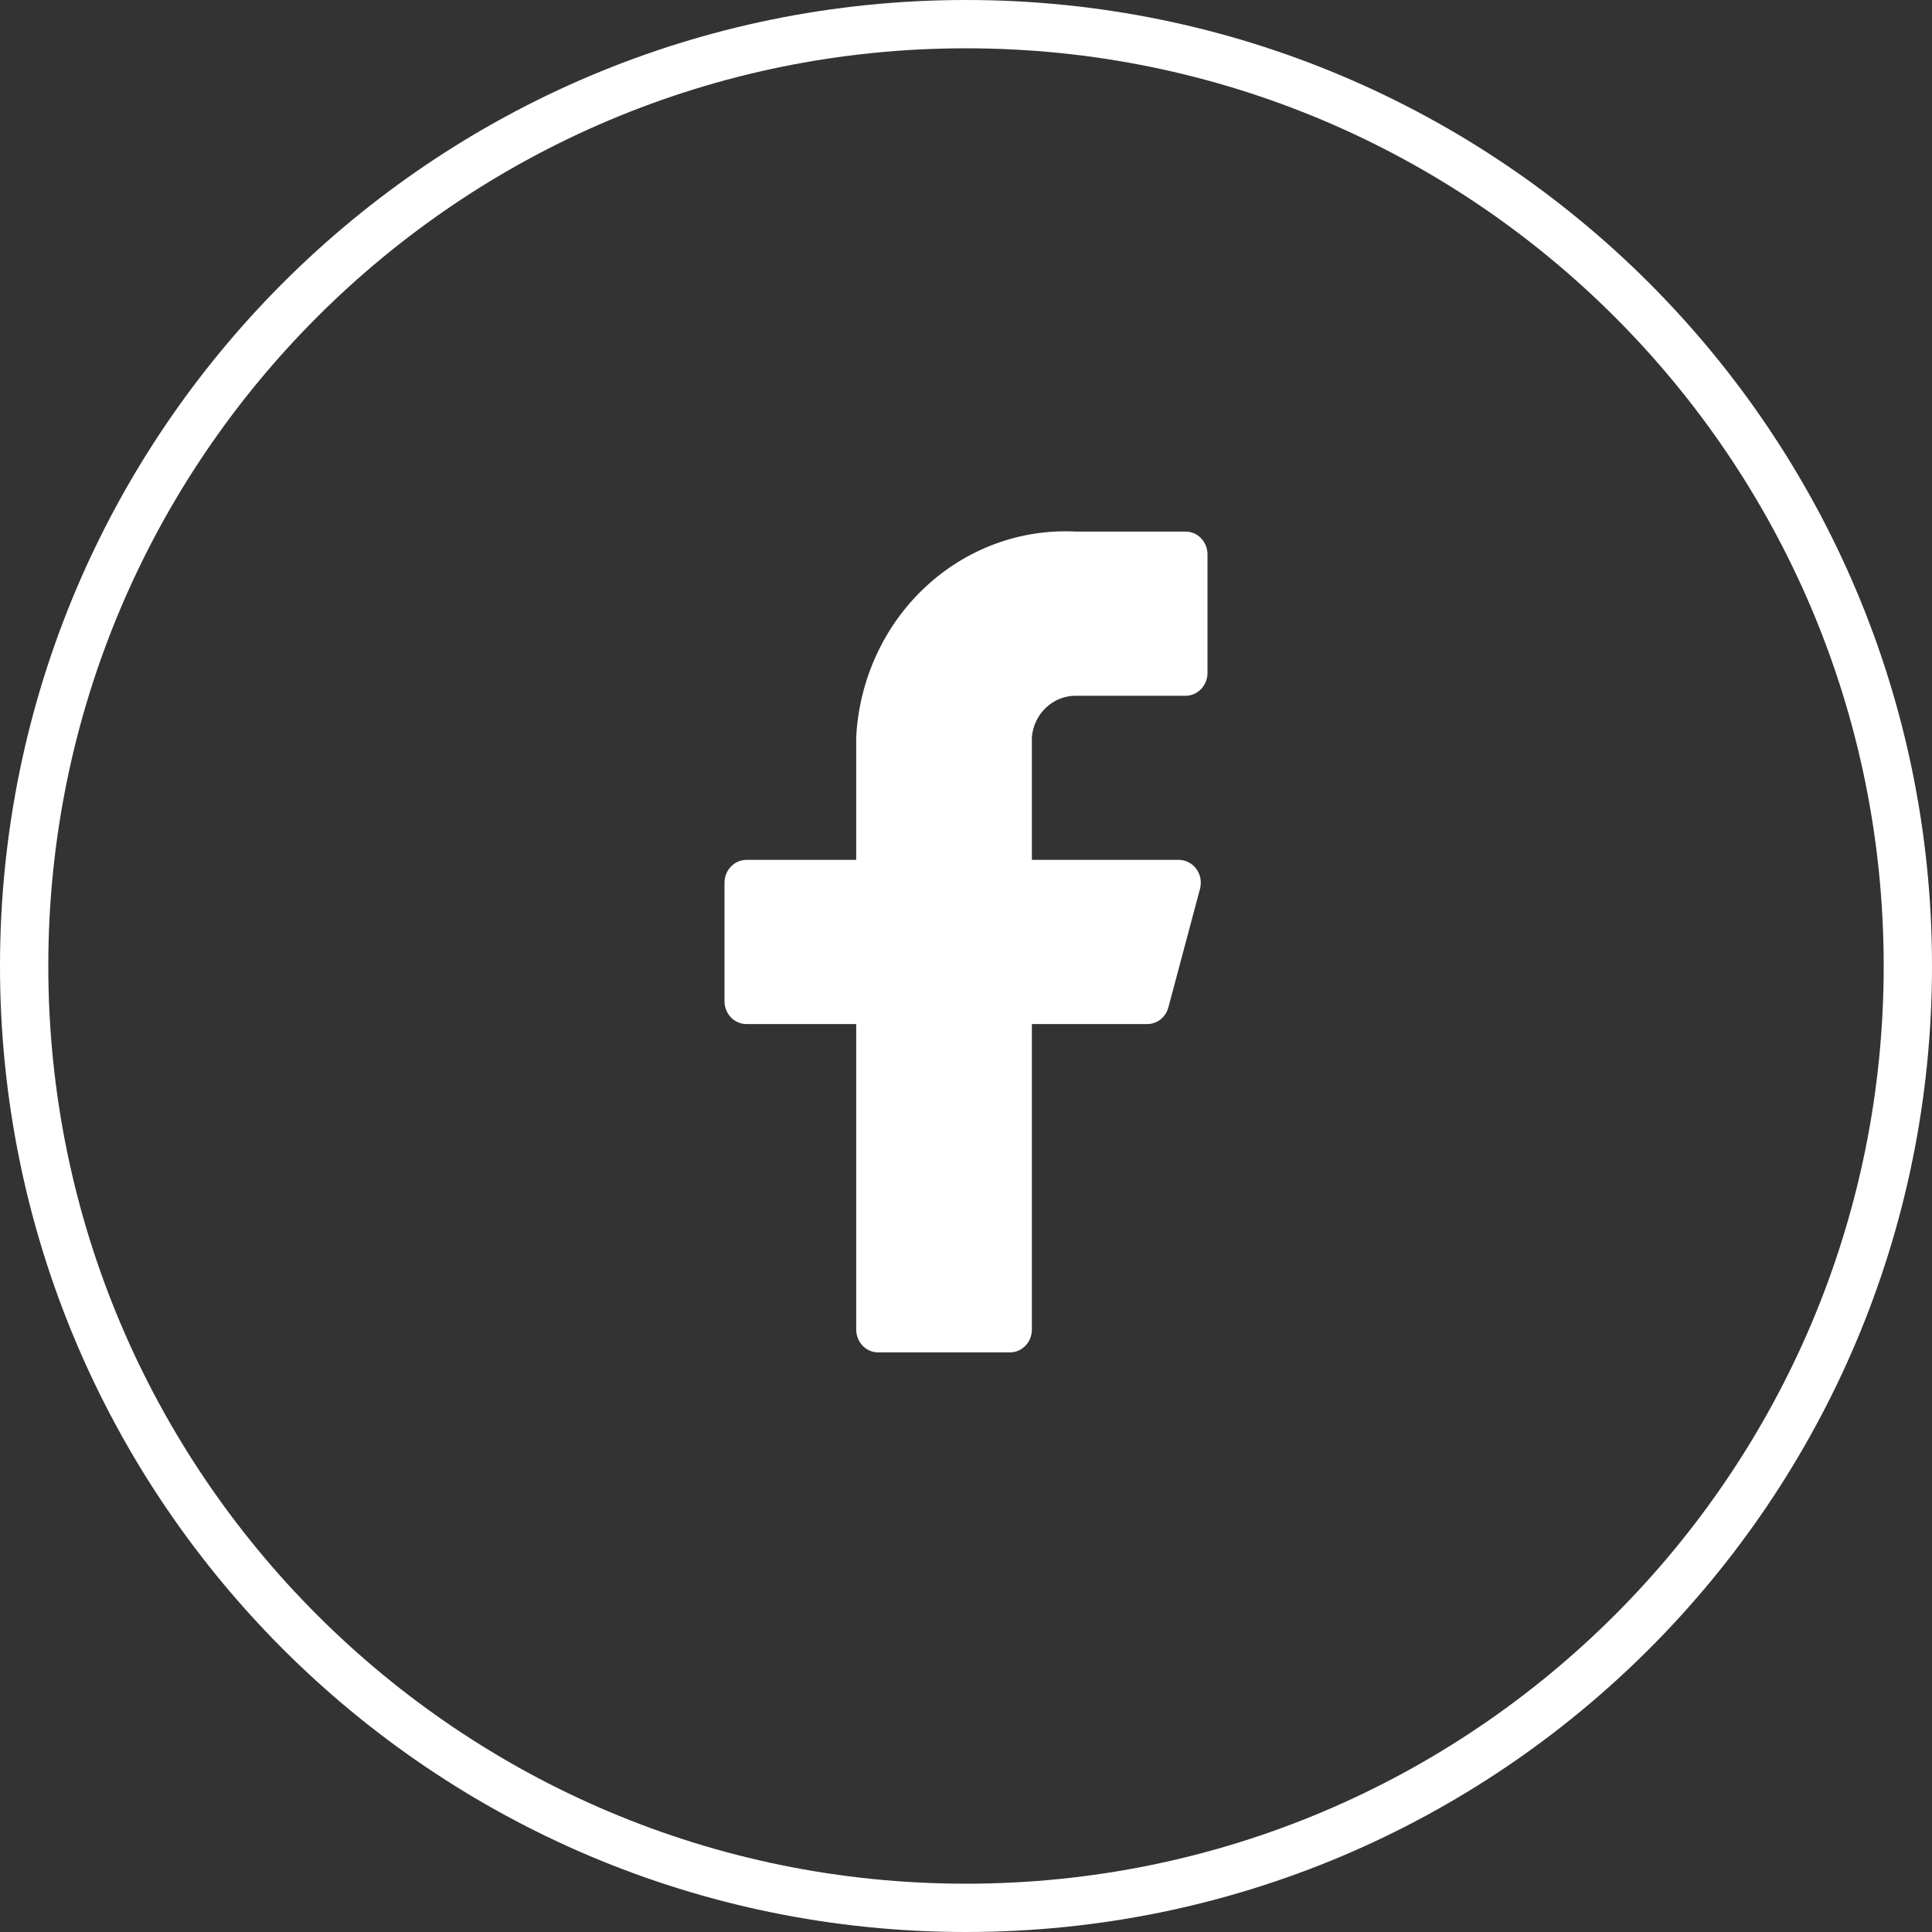
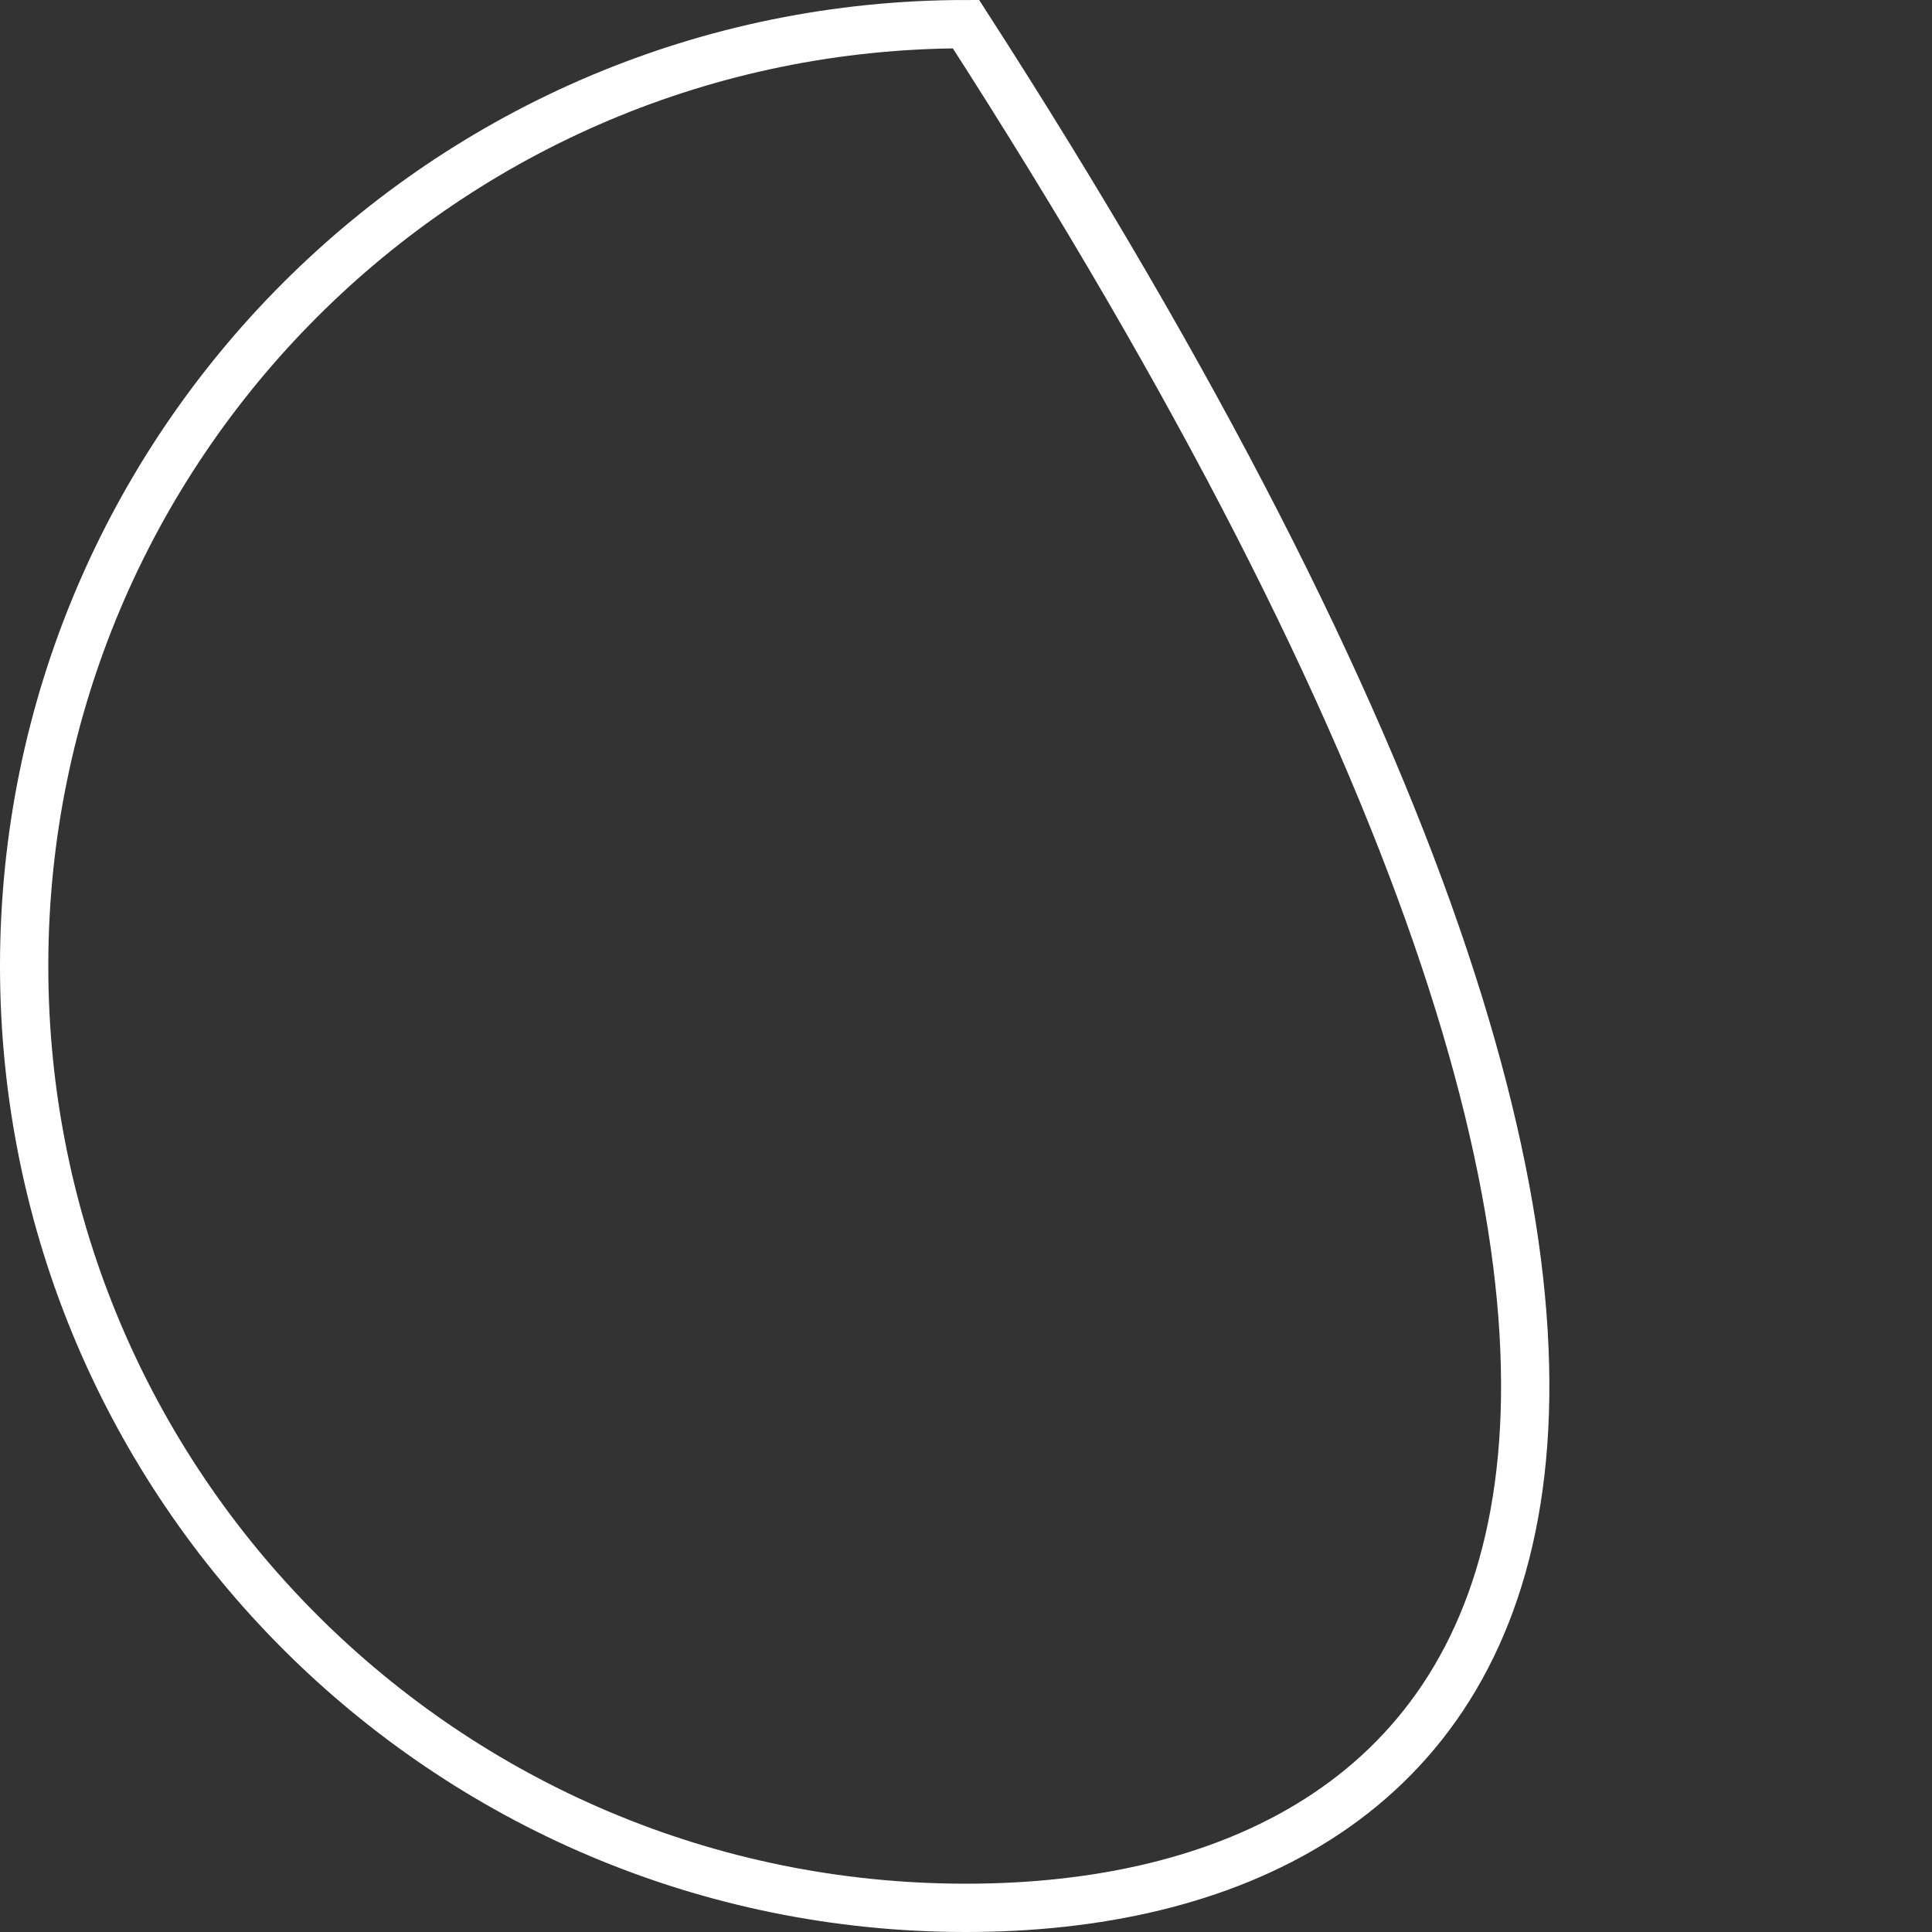
<svg xmlns="http://www.w3.org/2000/svg" width="40" height="40" viewBox="0 0 40 40" fill="none">
  <rect x="0" y="0" width="40" height="40" fill="#333333" stroke="none" />
-   <path d="M0.5 20C0.5 9.23 9.23 0.5 20 0.5C30.77 0.5 39.5 9.23 39.5 20C39.5 30.77 30.77 39.5 20 39.5C9.23 39.5 0.5 30.77 0.5 20Z" stroke="white" />
-   <path d="M25 11.478C25 11.352 24.952 11.232 24.867 11.144C24.782 11.055 24.666 11.006 24.546 11.006H22.273C21.128 10.946 20.008 11.36 19.156 12.156C18.304 12.952 17.791 14.066 17.727 15.254V17.803H15.454C15.334 17.803 15.218 17.853 15.133 17.942C15.048 18.03 15 18.15 15 18.275V20.73C15 20.855 15.048 20.975 15.133 21.064C15.218 21.152 15.334 21.202 15.454 21.202H17.727V27.528C17.727 27.653 17.775 27.773 17.86 27.862C17.946 27.95 18.061 28 18.182 28H20.909C21.03 28 21.145 27.95 21.23 27.862C21.316 27.773 21.364 27.653 21.364 27.528V21.202H23.745C23.846 21.204 23.945 21.17 24.026 21.107C24.107 21.044 24.165 20.954 24.191 20.853L24.846 18.398C24.863 18.328 24.866 18.255 24.853 18.184C24.839 18.113 24.81 18.047 24.768 17.989C24.726 17.932 24.672 17.885 24.609 17.853C24.547 17.821 24.479 17.804 24.409 17.803H21.364V15.254C21.386 15.021 21.492 14.804 21.66 14.647C21.828 14.49 22.047 14.403 22.273 14.405H24.546C24.666 14.405 24.782 14.355 24.867 14.266C24.952 14.178 25 14.058 25 13.932V11.478Z" fill="white" />
+   <path d="M0.5 20C0.5 9.23 9.23 0.5 20 0.5C39.5 30.77 30.77 39.5 20 39.5C9.23 39.5 0.5 30.77 0.5 20Z" stroke="white" />
</svg>